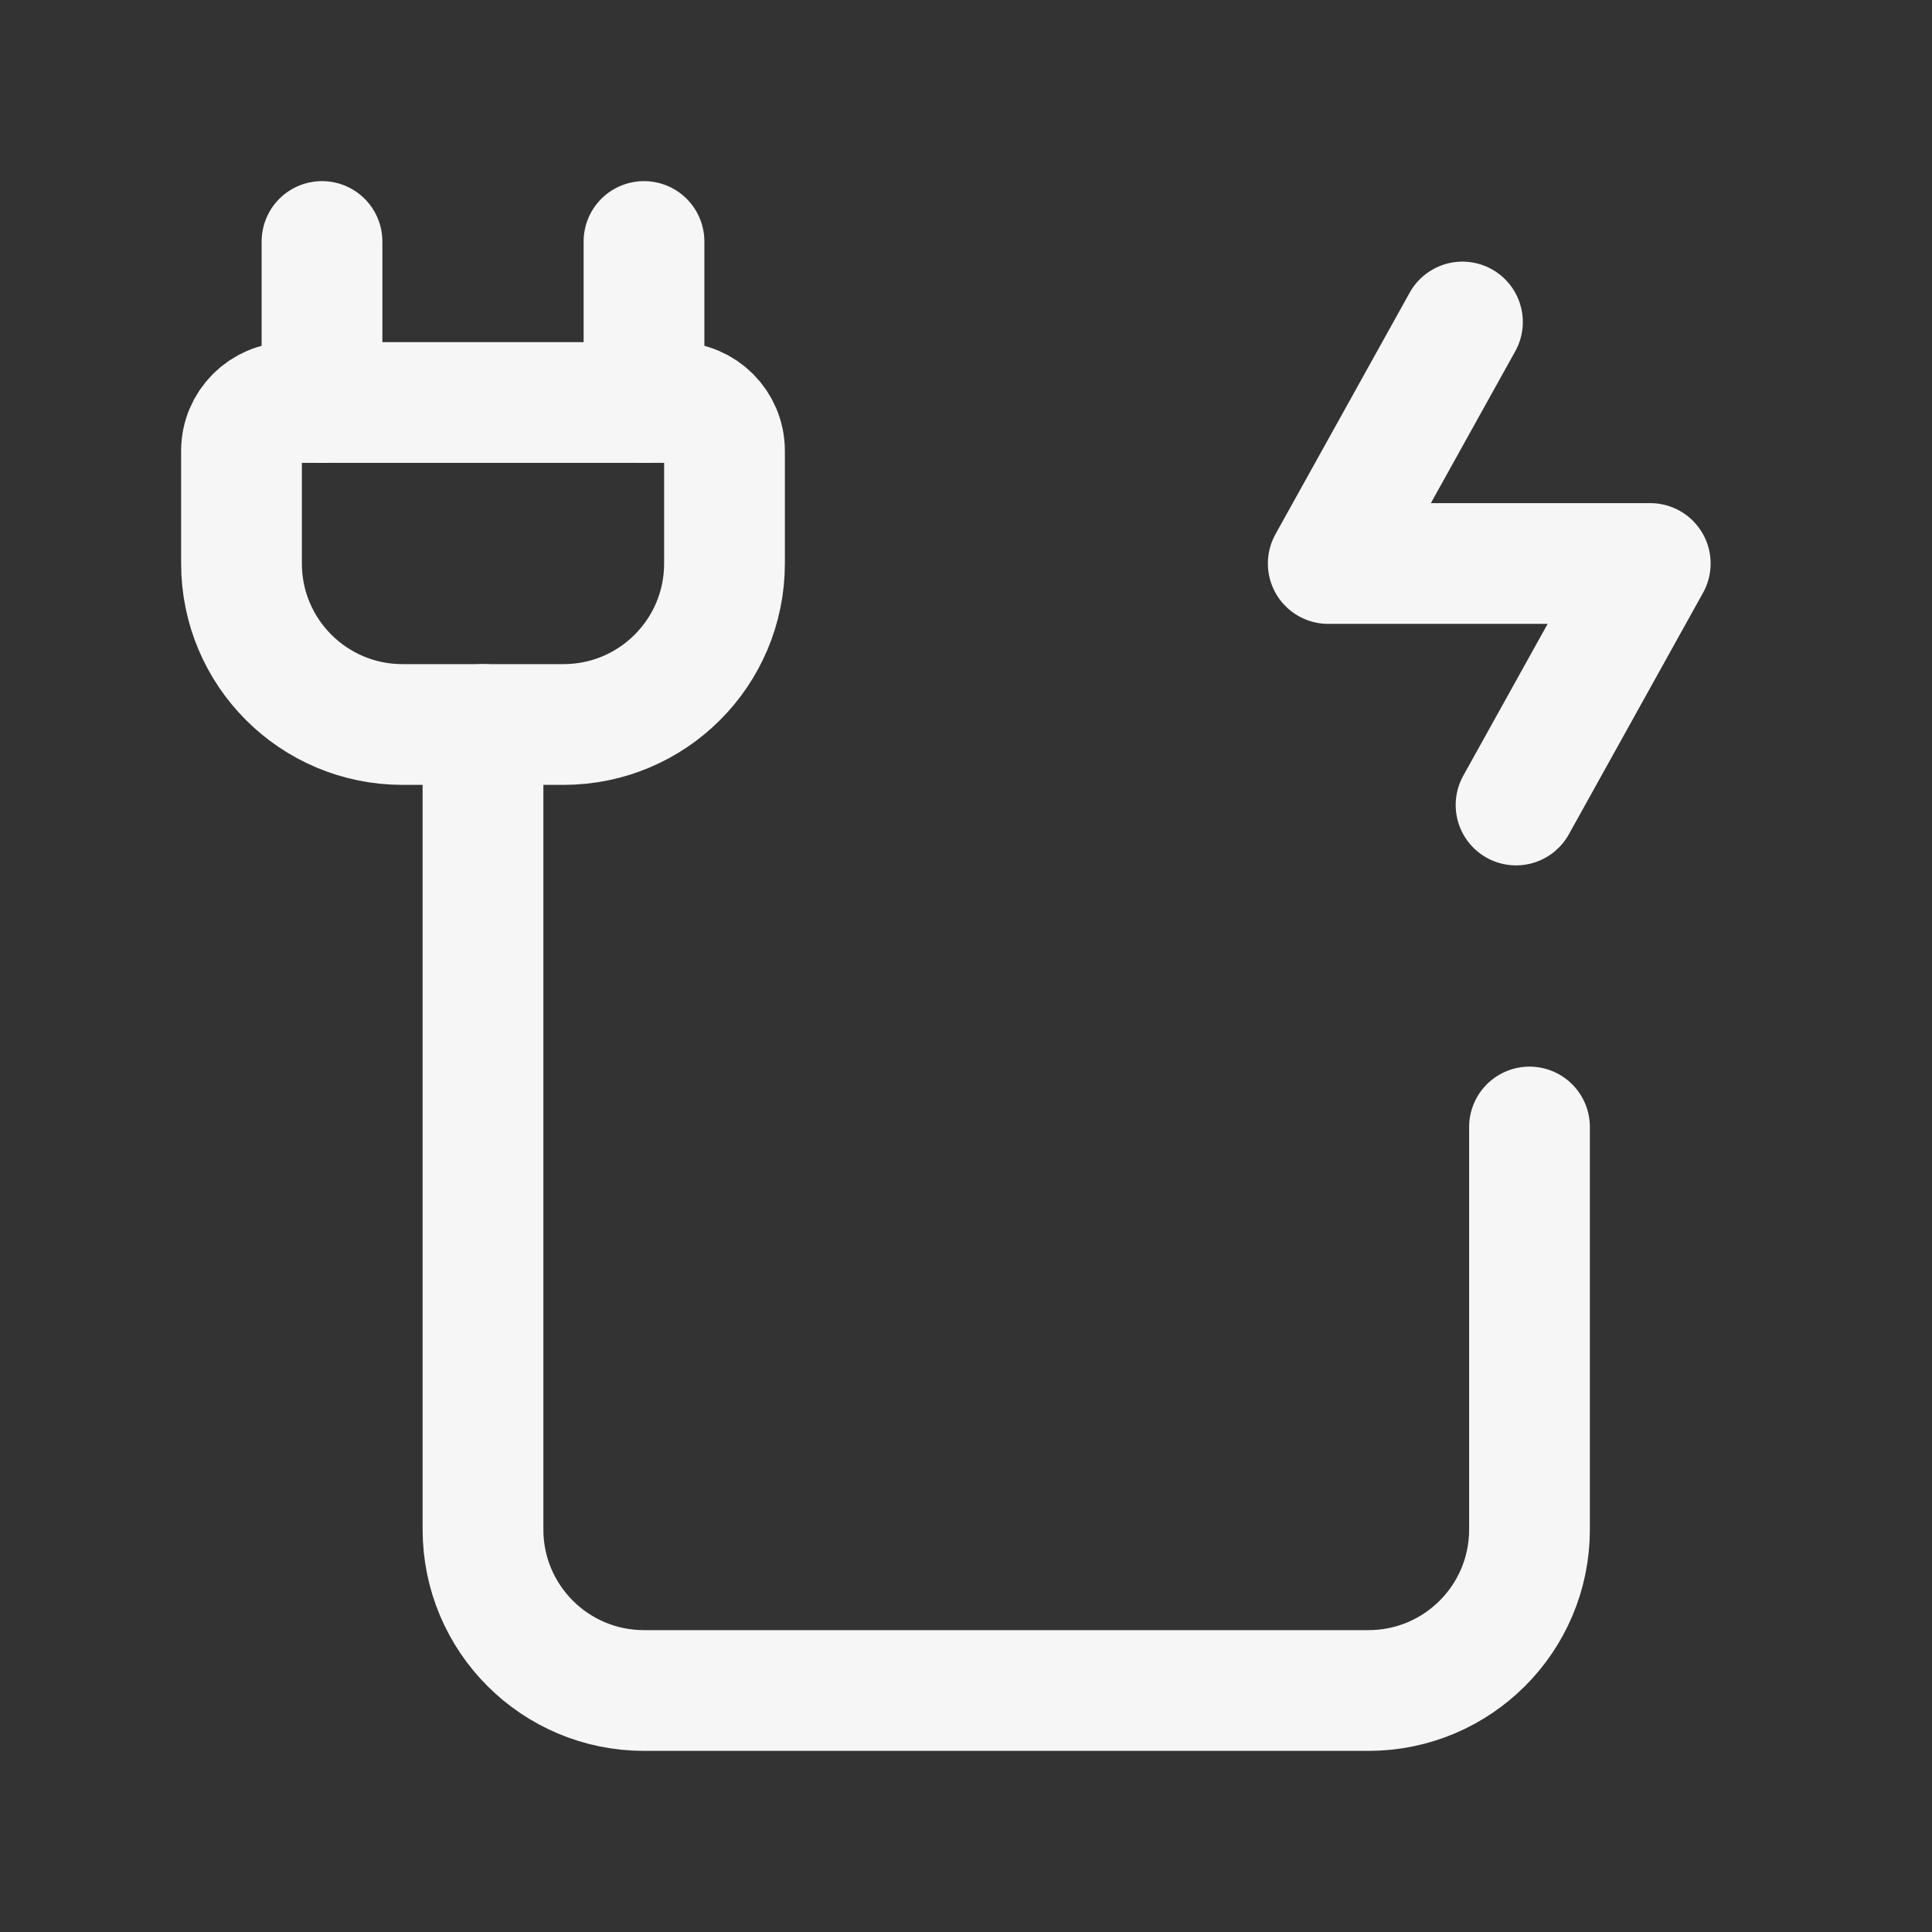
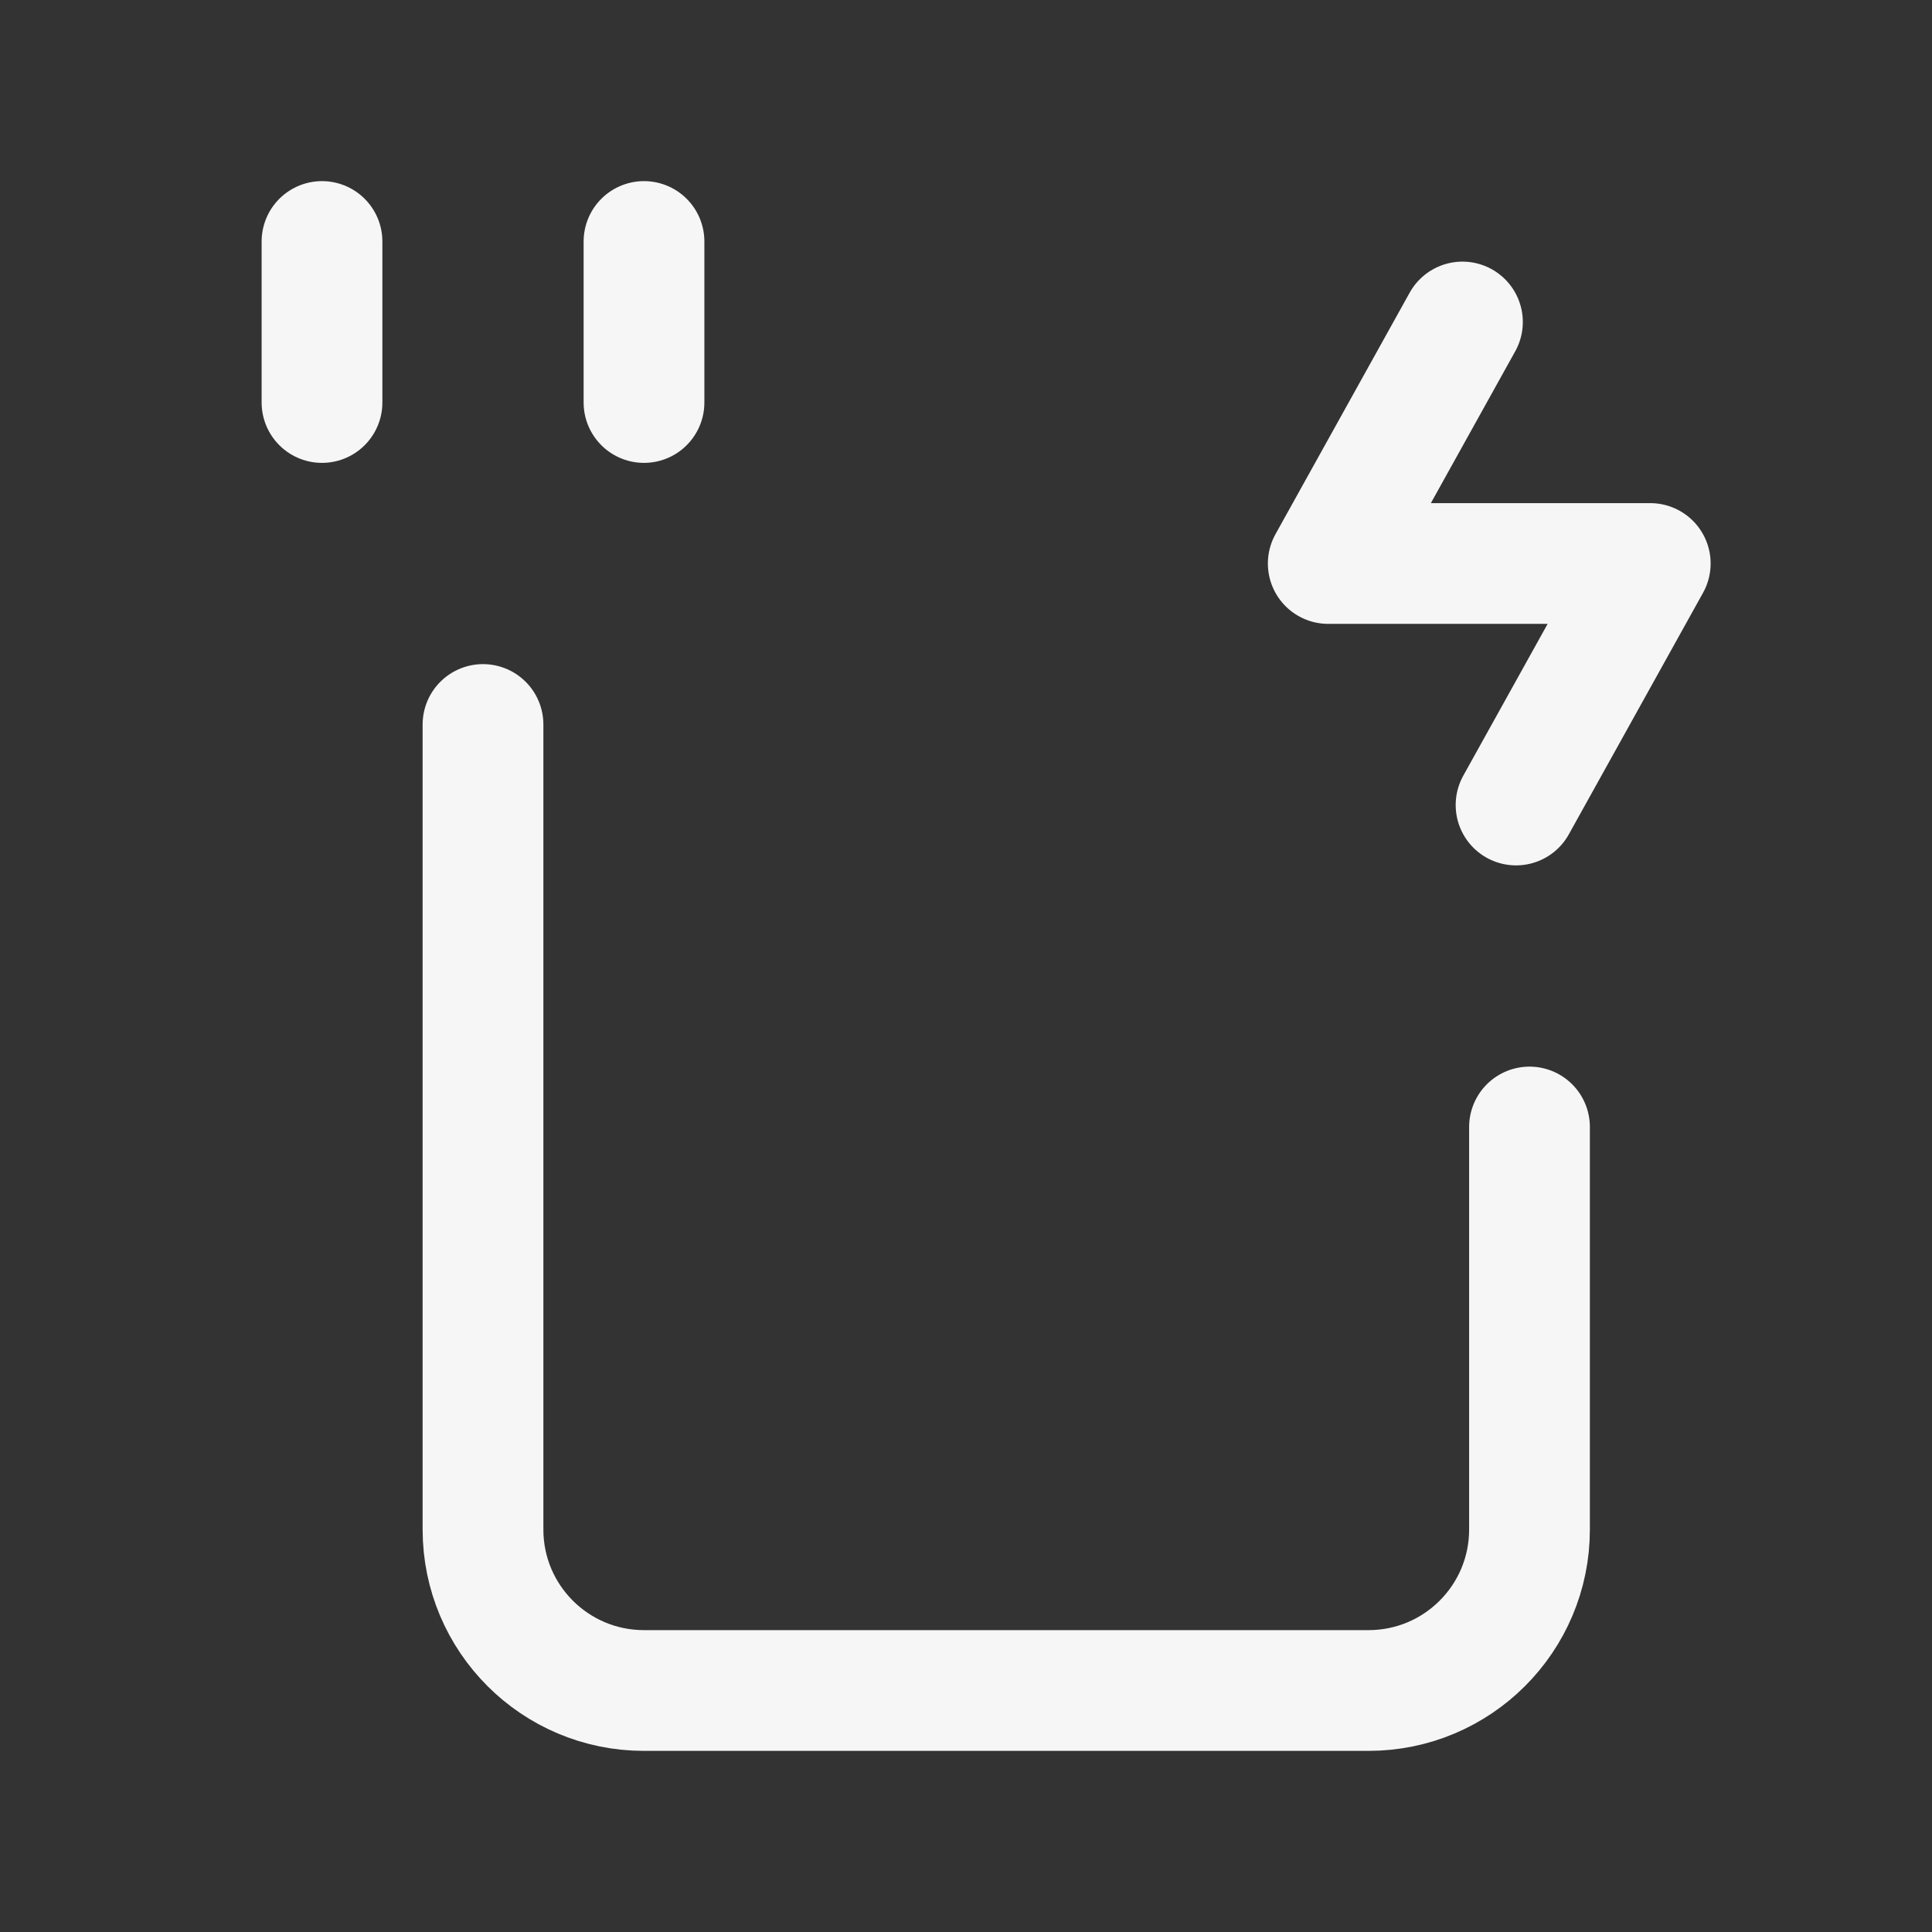
<svg xmlns="http://www.w3.org/2000/svg" width="24" height="24" viewBox="0 0 24 24" fill="none">
  <rect x="0" y="0" width="24" height="24" fill="#333333" stroke="none" />
  <path d="M6 9V19C6 20.105 6.895 21 8 21H17C18.105 21 19 20.105 19 19V14" stroke="#F6F6F6" stroke-width="1.5" stroke-linecap="round" />
-   <path d="M9 5.6V7C9 8.105 8.105 9 7 9H5C3.895 9 3 8.105 3 7V5.6C3 5.269 3.269 5 3.6 5H8.4C8.731 5 9 5.269 9 5.6Z" stroke="#F6F6F6" stroke-width="1.5" stroke-linecap="round" />
  <path d="M4 5V3" stroke="#F6F6F6" stroke-width="1.5" stroke-linecap="round" />
  <path d="M8 5V3" stroke="#F6F6F6" stroke-width="1.5" stroke-linecap="round" />
  <path d="M18.167 4L16.5 7H20.5L18.833 10" stroke="#F6F6F6" stroke-width="1.5" stroke-linecap="round" stroke-linejoin="round" />
</svg>